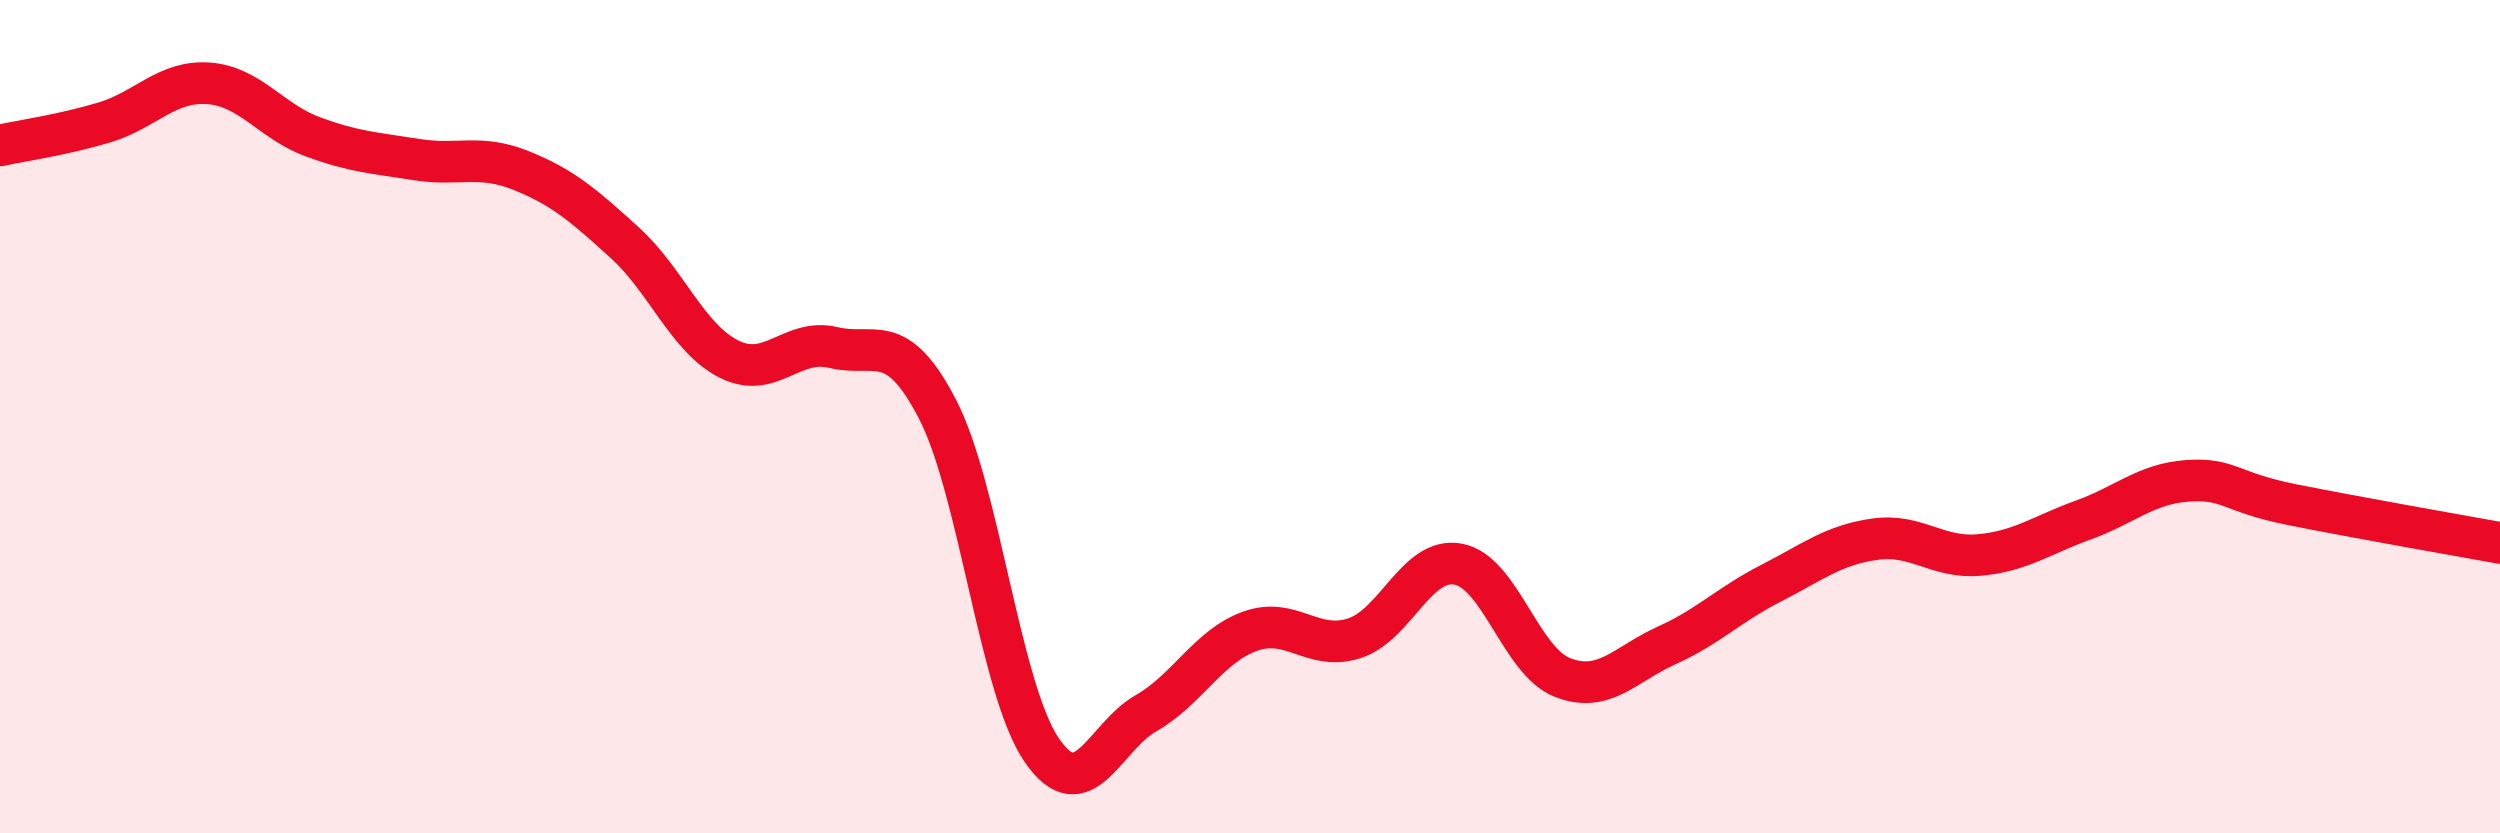
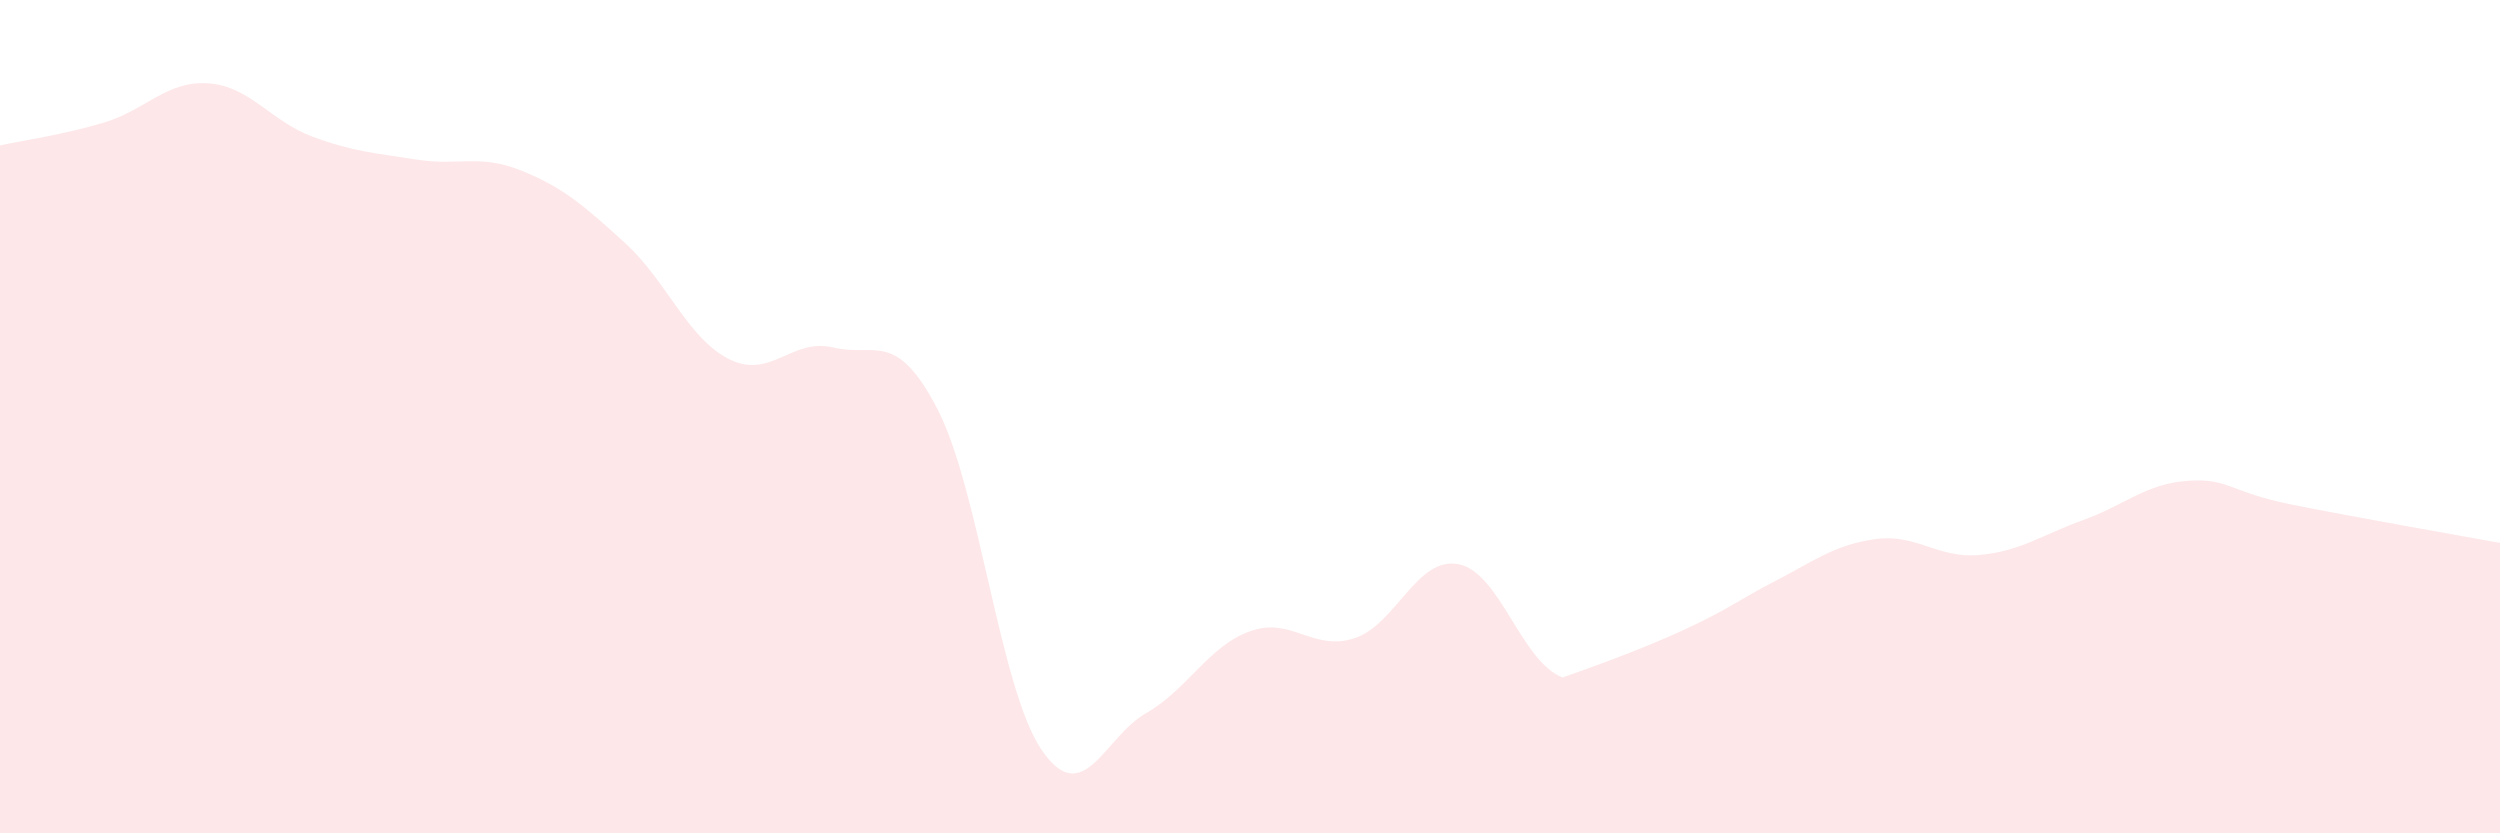
<svg xmlns="http://www.w3.org/2000/svg" width="60" height="20" viewBox="0 0 60 20">
-   <path d="M 0,3.49 C 0.5,3.38 1.5,3.24 2.5,2.94 C 3.5,2.64 4,1.93 5,2 C 6,2.07 6.5,2.91 7.5,3.28 C 8.5,3.65 9,3.67 10,3.83 C 11,3.99 11.5,3.69 12.5,4.09 C 13.5,4.49 14,4.92 15,5.83 C 16,6.74 16.5,8.12 17.5,8.62 C 18.5,9.12 19,8.1 20,8.34 C 21,8.58 21.5,7.89 22.5,9.82 C 23.5,11.75 24,16.54 25,18 C 26,19.46 26.5,17.69 27.5,17.12 C 28.5,16.55 29,15.51 30,15.15 C 31,14.79 31.5,15.64 32.5,15.32 C 33.5,15 34,13.35 35,13.54 C 36,13.73 36.5,15.87 37.5,16.26 C 38.5,16.65 39,15.94 40,15.49 C 41,15.04 41.5,14.51 42.5,14 C 43.5,13.49 44,13.08 45,12.94 C 46,12.8 46.5,13.41 47.5,13.32 C 48.5,13.23 49,12.84 50,12.48 C 51,12.12 51.5,11.61 52.5,11.54 C 53.5,11.47 53.5,11.81 55,12.11 C 56.5,12.41 59,12.85 60,13.03L60 20L0 20Z" fill="#EB0A25" opacity="0.1" stroke-linecap="round" stroke-linejoin="round" />
-   <path d="M 0,3.49 C 0.5,3.38 1.5,3.24 2.5,2.94 C 3.5,2.64 4,1.93 5,2 C 6,2.07 6.5,2.91 7.5,3.28 C 8.5,3.65 9,3.67 10,3.83 C 11,3.99 11.5,3.69 12.5,4.09 C 13.5,4.49 14,4.92 15,5.83 C 16,6.74 16.5,8.12 17.5,8.62 C 18.5,9.12 19,8.1 20,8.34 C 21,8.58 21.5,7.89 22.5,9.82 C 23.5,11.75 24,16.54 25,18 C 26,19.46 26.5,17.69 27.5,17.12 C 28.5,16.55 29,15.51 30,15.15 C 31,14.79 31.5,15.64 32.5,15.32 C 33.5,15 34,13.35 35,13.54 C 36,13.73 36.5,15.87 37.5,16.26 C 38.5,16.65 39,15.94 40,15.49 C 41,15.04 41.5,14.51 42.5,14 C 43.5,13.49 44,13.08 45,12.94 C 46,12.8 46.5,13.41 47.5,13.32 C 48.5,13.23 49,12.84 50,12.48 C 51,12.12 51.5,11.61 52.5,11.54 C 53.5,11.47 53.5,11.81 55,12.11 C 56.5,12.41 59,12.85 60,13.03" stroke="#EB0A25" stroke-width="1" fill="none" stroke-linecap="round" stroke-linejoin="round" />
+   <path d="M 0,3.49 C 0.5,3.38 1.5,3.24 2.5,2.94 C 3.5,2.64 4,1.93 5,2 C 6,2.07 6.5,2.91 7.5,3.28 C 8.5,3.65 9,3.67 10,3.83 C 11,3.99 11.5,3.69 12.5,4.09 C 13.5,4.49 14,4.92 15,5.83 C 16,6.74 16.5,8.12 17.5,8.62 C 18.5,9.12 19,8.1 20,8.34 C 21,8.58 21.5,7.89 22.5,9.82 C 23.5,11.75 24,16.54 25,18 C 26,19.46 26.5,17.69 27.5,17.12 C 28.5,16.55 29,15.51 30,15.15 C 31,14.79 31.5,15.64 32.5,15.32 C 33.5,15 34,13.35 35,13.54 C 36,13.73 36.5,15.87 37.5,16.26 C 41,15.04 41.5,14.51 42.5,14 C 43.5,13.49 44,13.08 45,12.94 C 46,12.8 46.5,13.41 47.5,13.32 C 48.5,13.23 49,12.84 50,12.48 C 51,12.12 51.5,11.61 52.5,11.54 C 53.5,11.47 53.5,11.81 55,12.11 C 56.5,12.41 59,12.85 60,13.03L60 20L0 20Z" fill="#EB0A25" opacity="0.1" stroke-linecap="round" stroke-linejoin="round" />
</svg>